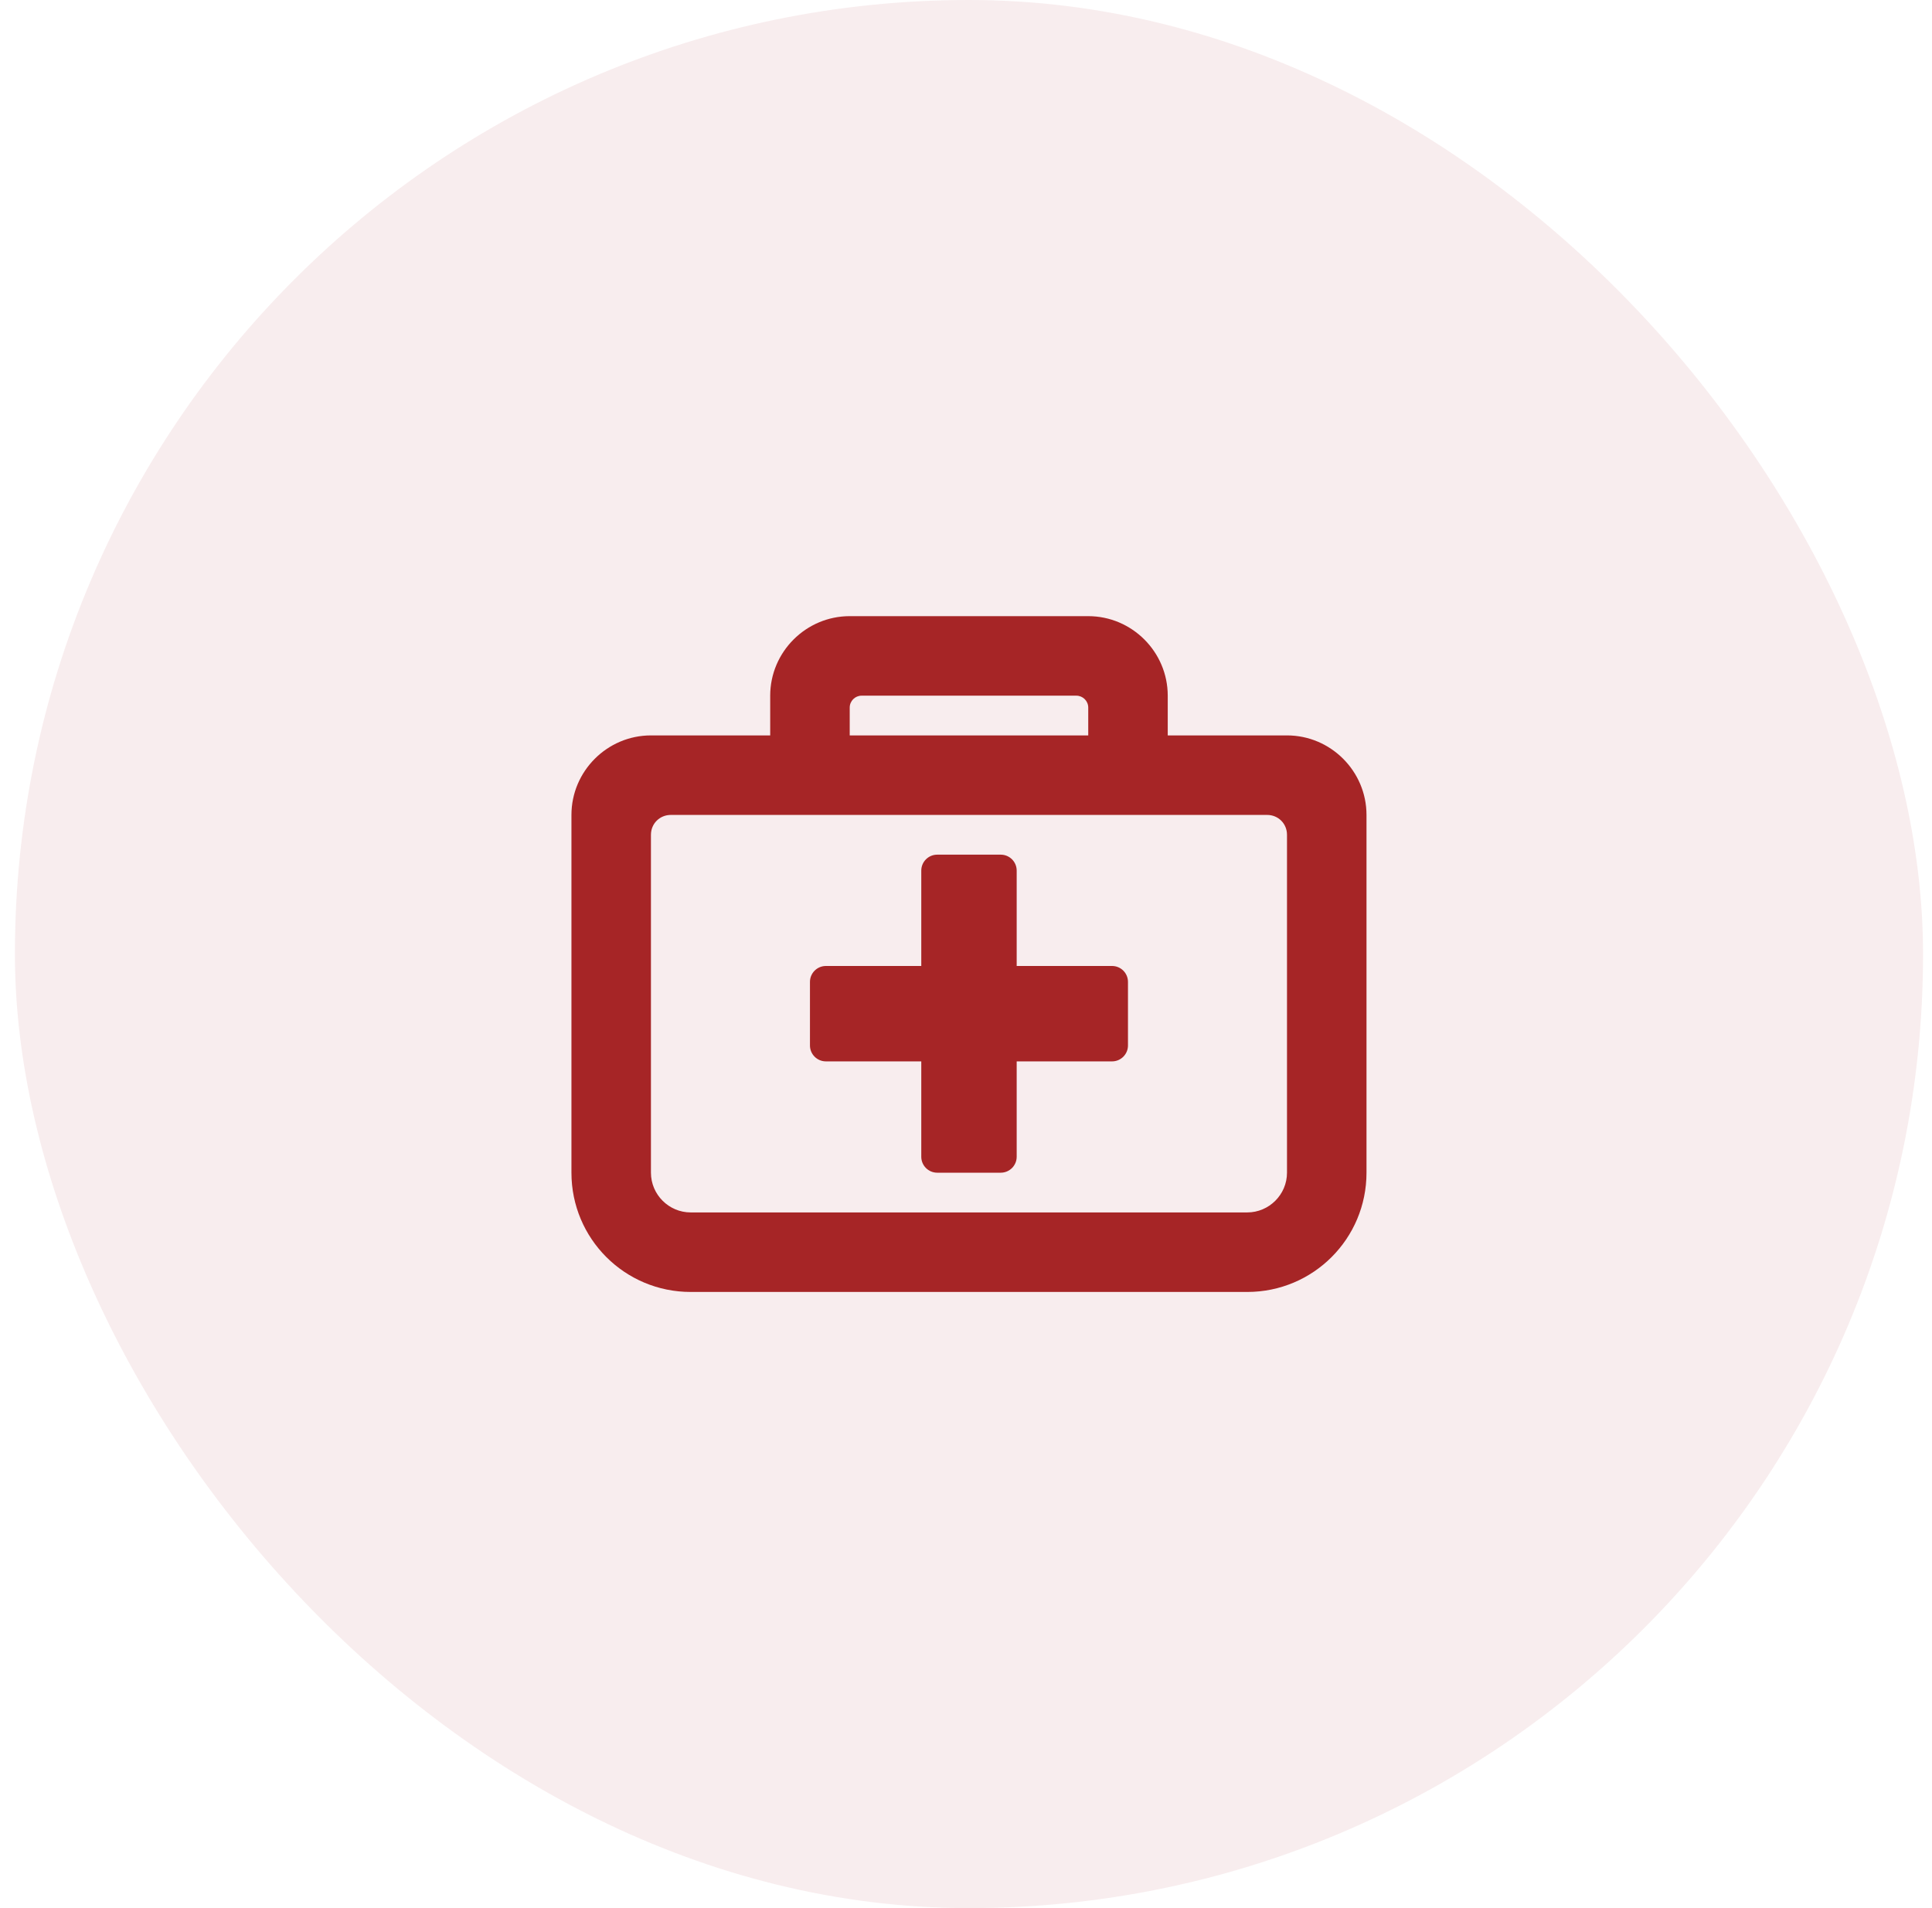
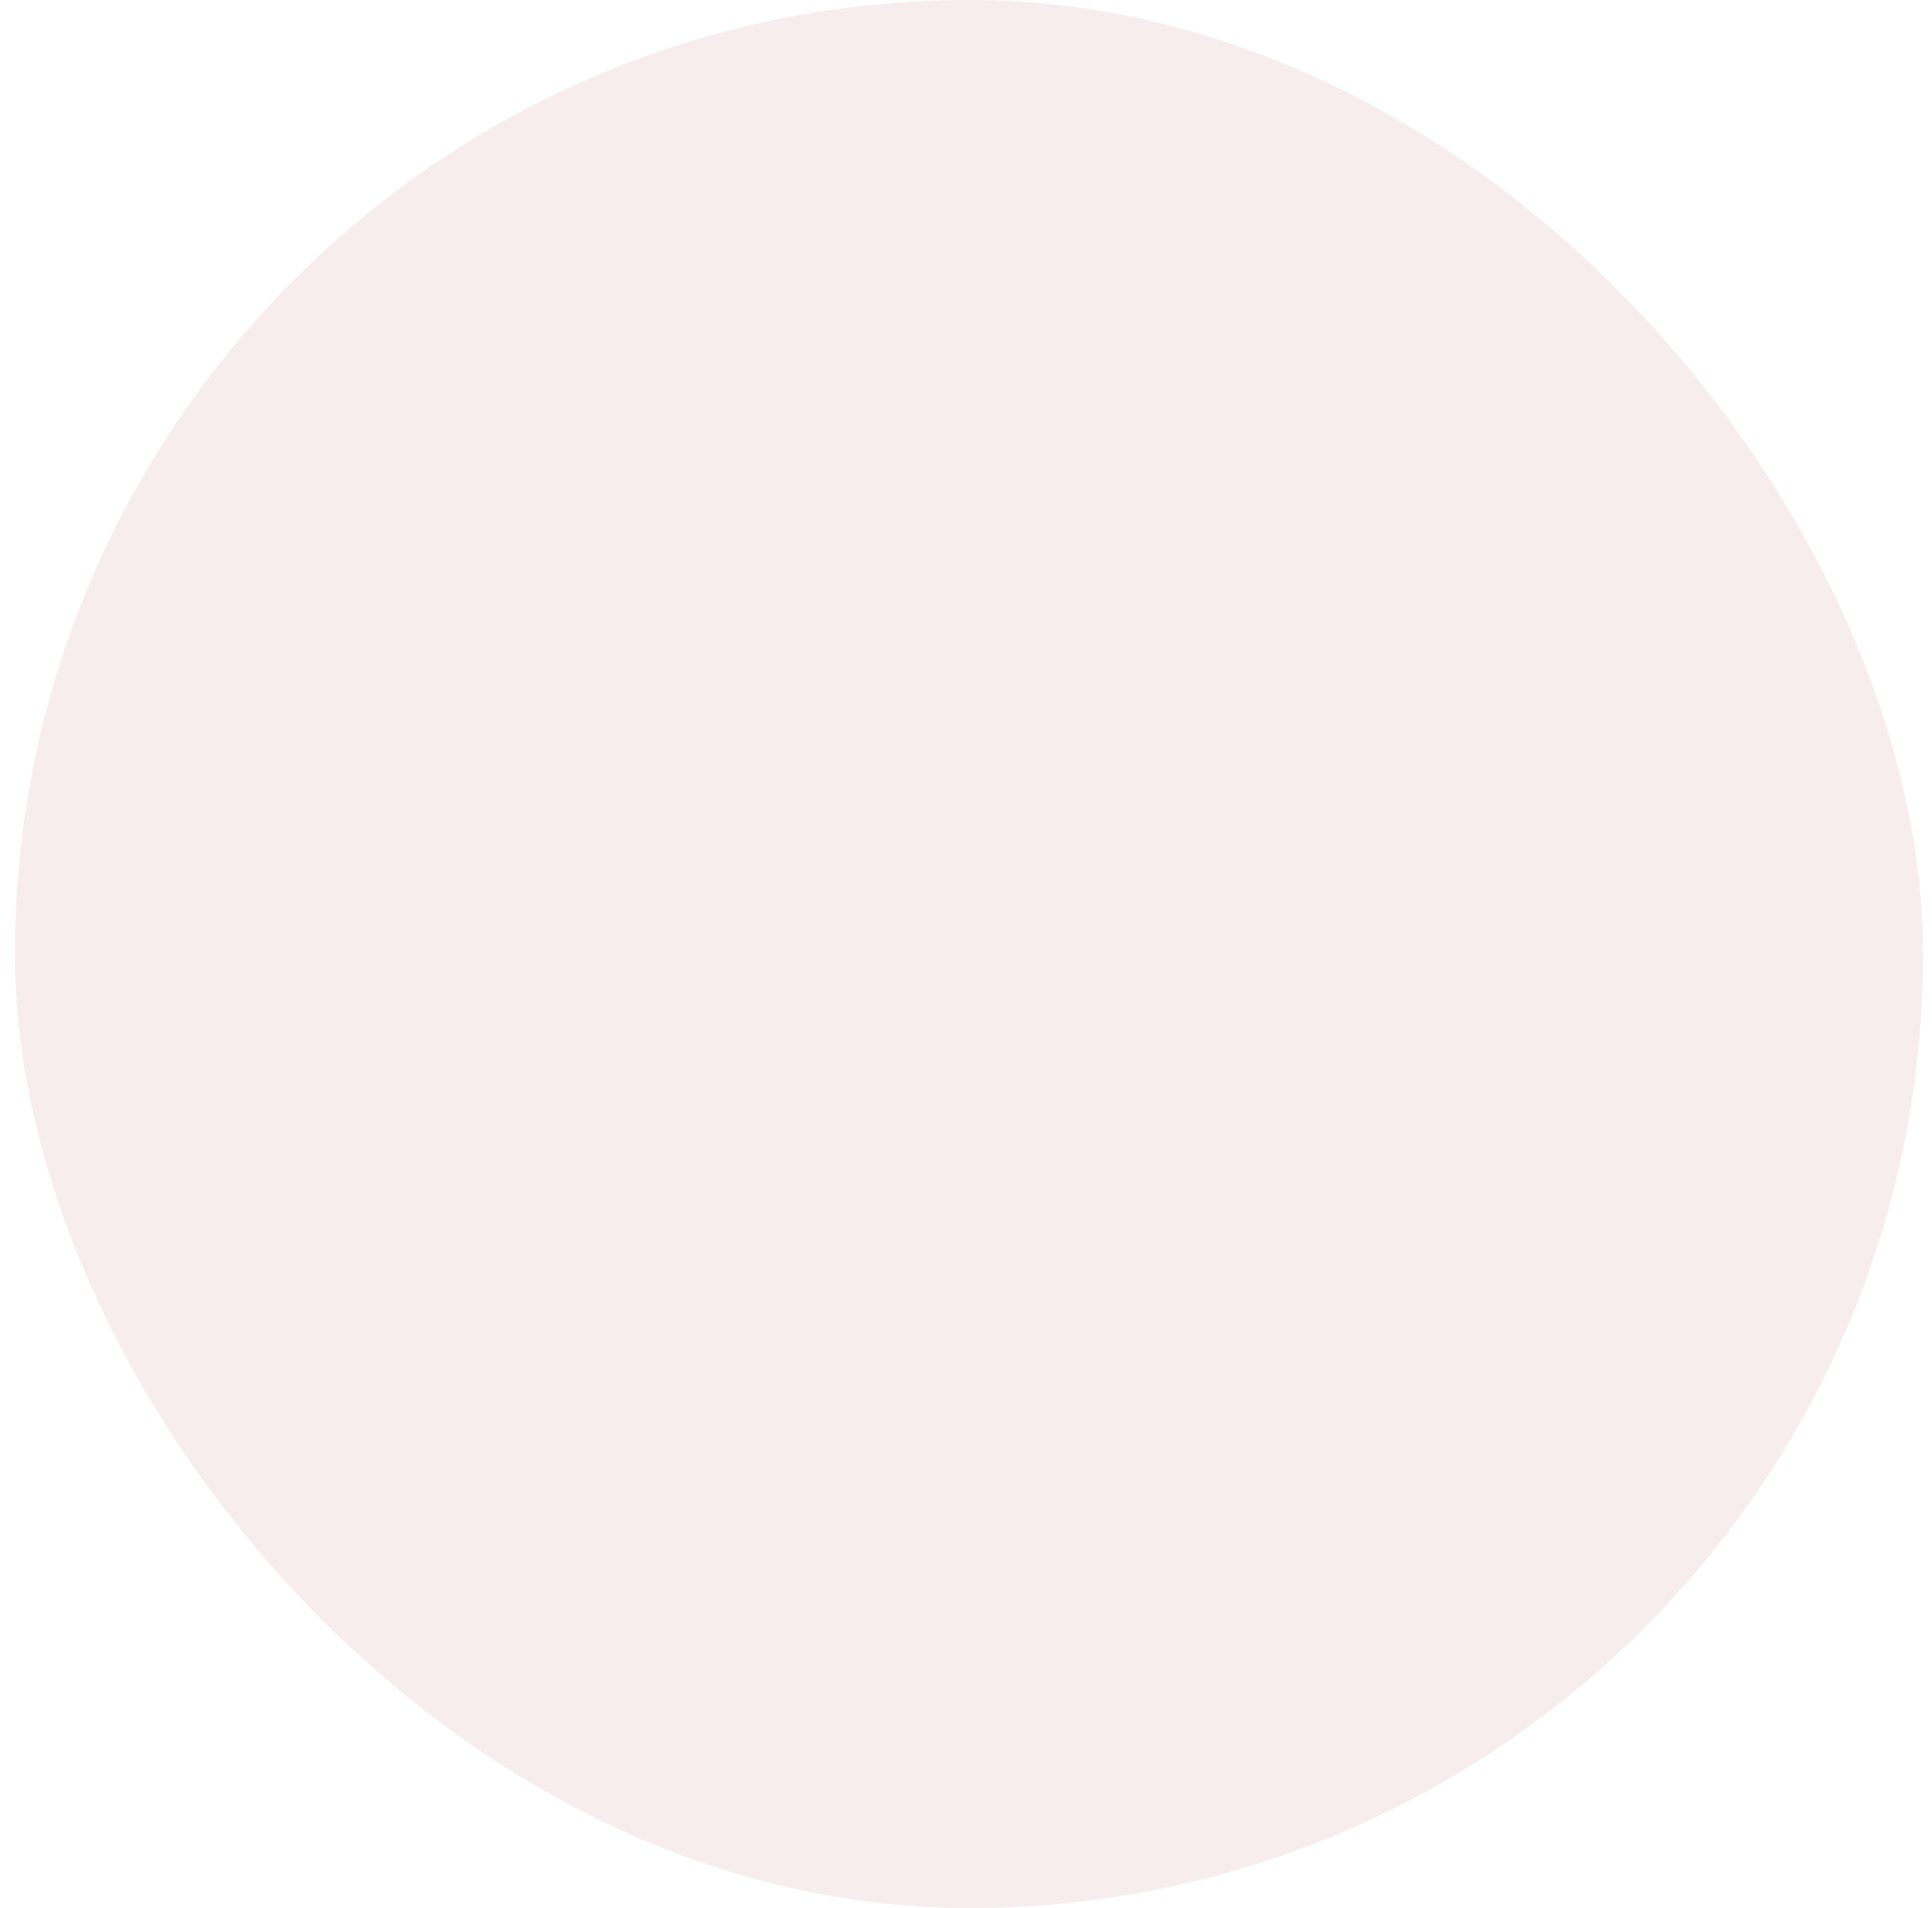
<svg xmlns="http://www.w3.org/2000/svg" width="81" height="80" viewBox="0 0 81 80" fill="none">
  <rect x="0.625" width="80" height="80" rx="40" fill="#A62526" fill-opacity="0.08" />
-   <path d="M53.958 30.833H48.958V29.167C48.958 27.333 47.458 25.833 45.625 25.833H35.625C33.791 25.833 32.291 27.333 32.291 29.167V30.833H27.291C25.458 30.833 23.958 32.333 23.958 34.167V49.167C23.958 51.933 26.192 54.167 28.958 54.167H52.291C55.058 54.167 57.291 51.933 57.291 49.167V34.167C57.291 32.333 55.791 30.833 53.958 30.833ZM35.625 29.667C35.625 29.39 35.849 29.167 36.125 29.167H45.125C45.401 29.167 45.625 29.39 45.625 29.667V30.833H35.625V29.667ZM53.958 49.167C53.958 50.083 53.208 50.833 52.291 50.833H28.958C28.041 50.833 27.291 50.083 27.291 49.167V35C27.291 34.533 27.658 34.167 28.125 34.167H53.125C53.592 34.167 53.958 34.533 53.958 35V49.167Z" fill="#A62526" />
-   <path d="M46.625 40.5H42.625V36.5C42.625 36.133 42.325 35.833 41.958 35.833H39.291C38.925 35.833 38.625 36.133 38.625 36.5V40.5H34.625C34.258 40.5 33.958 40.8 33.958 41.167V43.833C33.958 44.2 34.258 44.5 34.625 44.5H38.625V48.5C38.625 48.867 38.925 49.167 39.291 49.167H41.958C42.325 49.167 42.625 48.867 42.625 48.5V44.5H46.625C46.992 44.5 47.291 44.2 47.291 43.833V41.167C47.291 40.8 46.992 40.5 46.625 40.5Z" fill="#A62526" />
</svg>